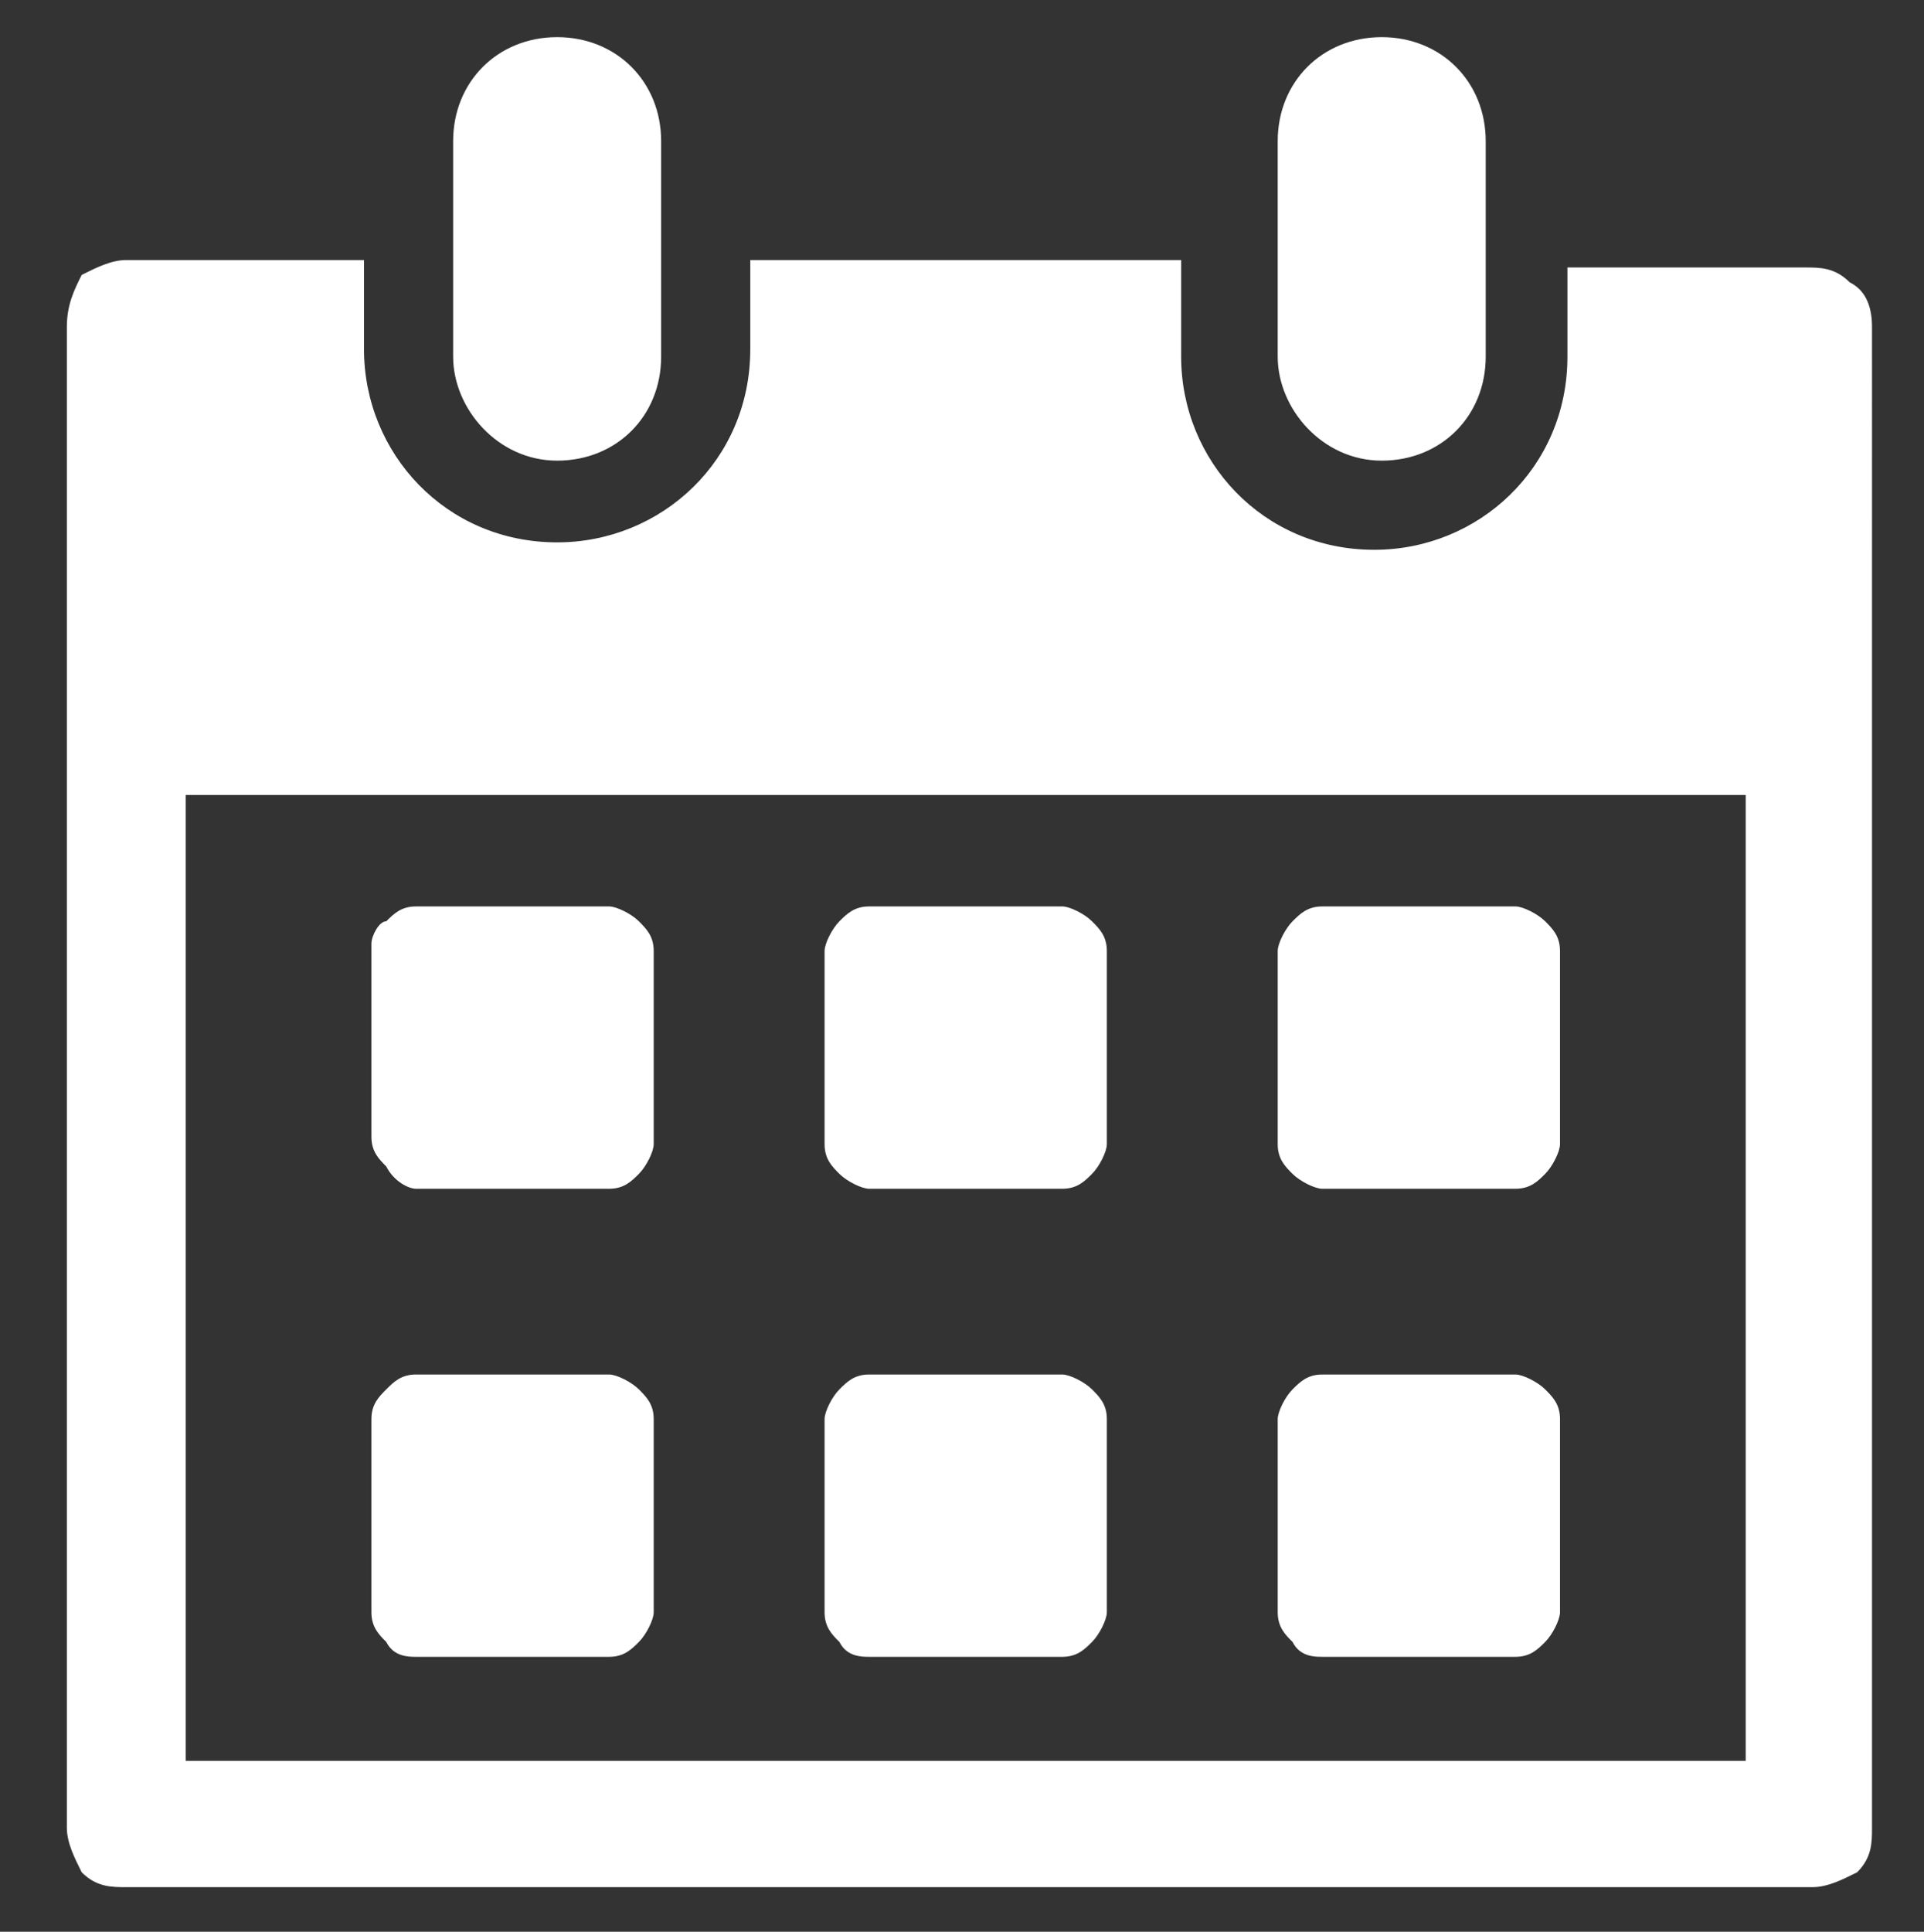
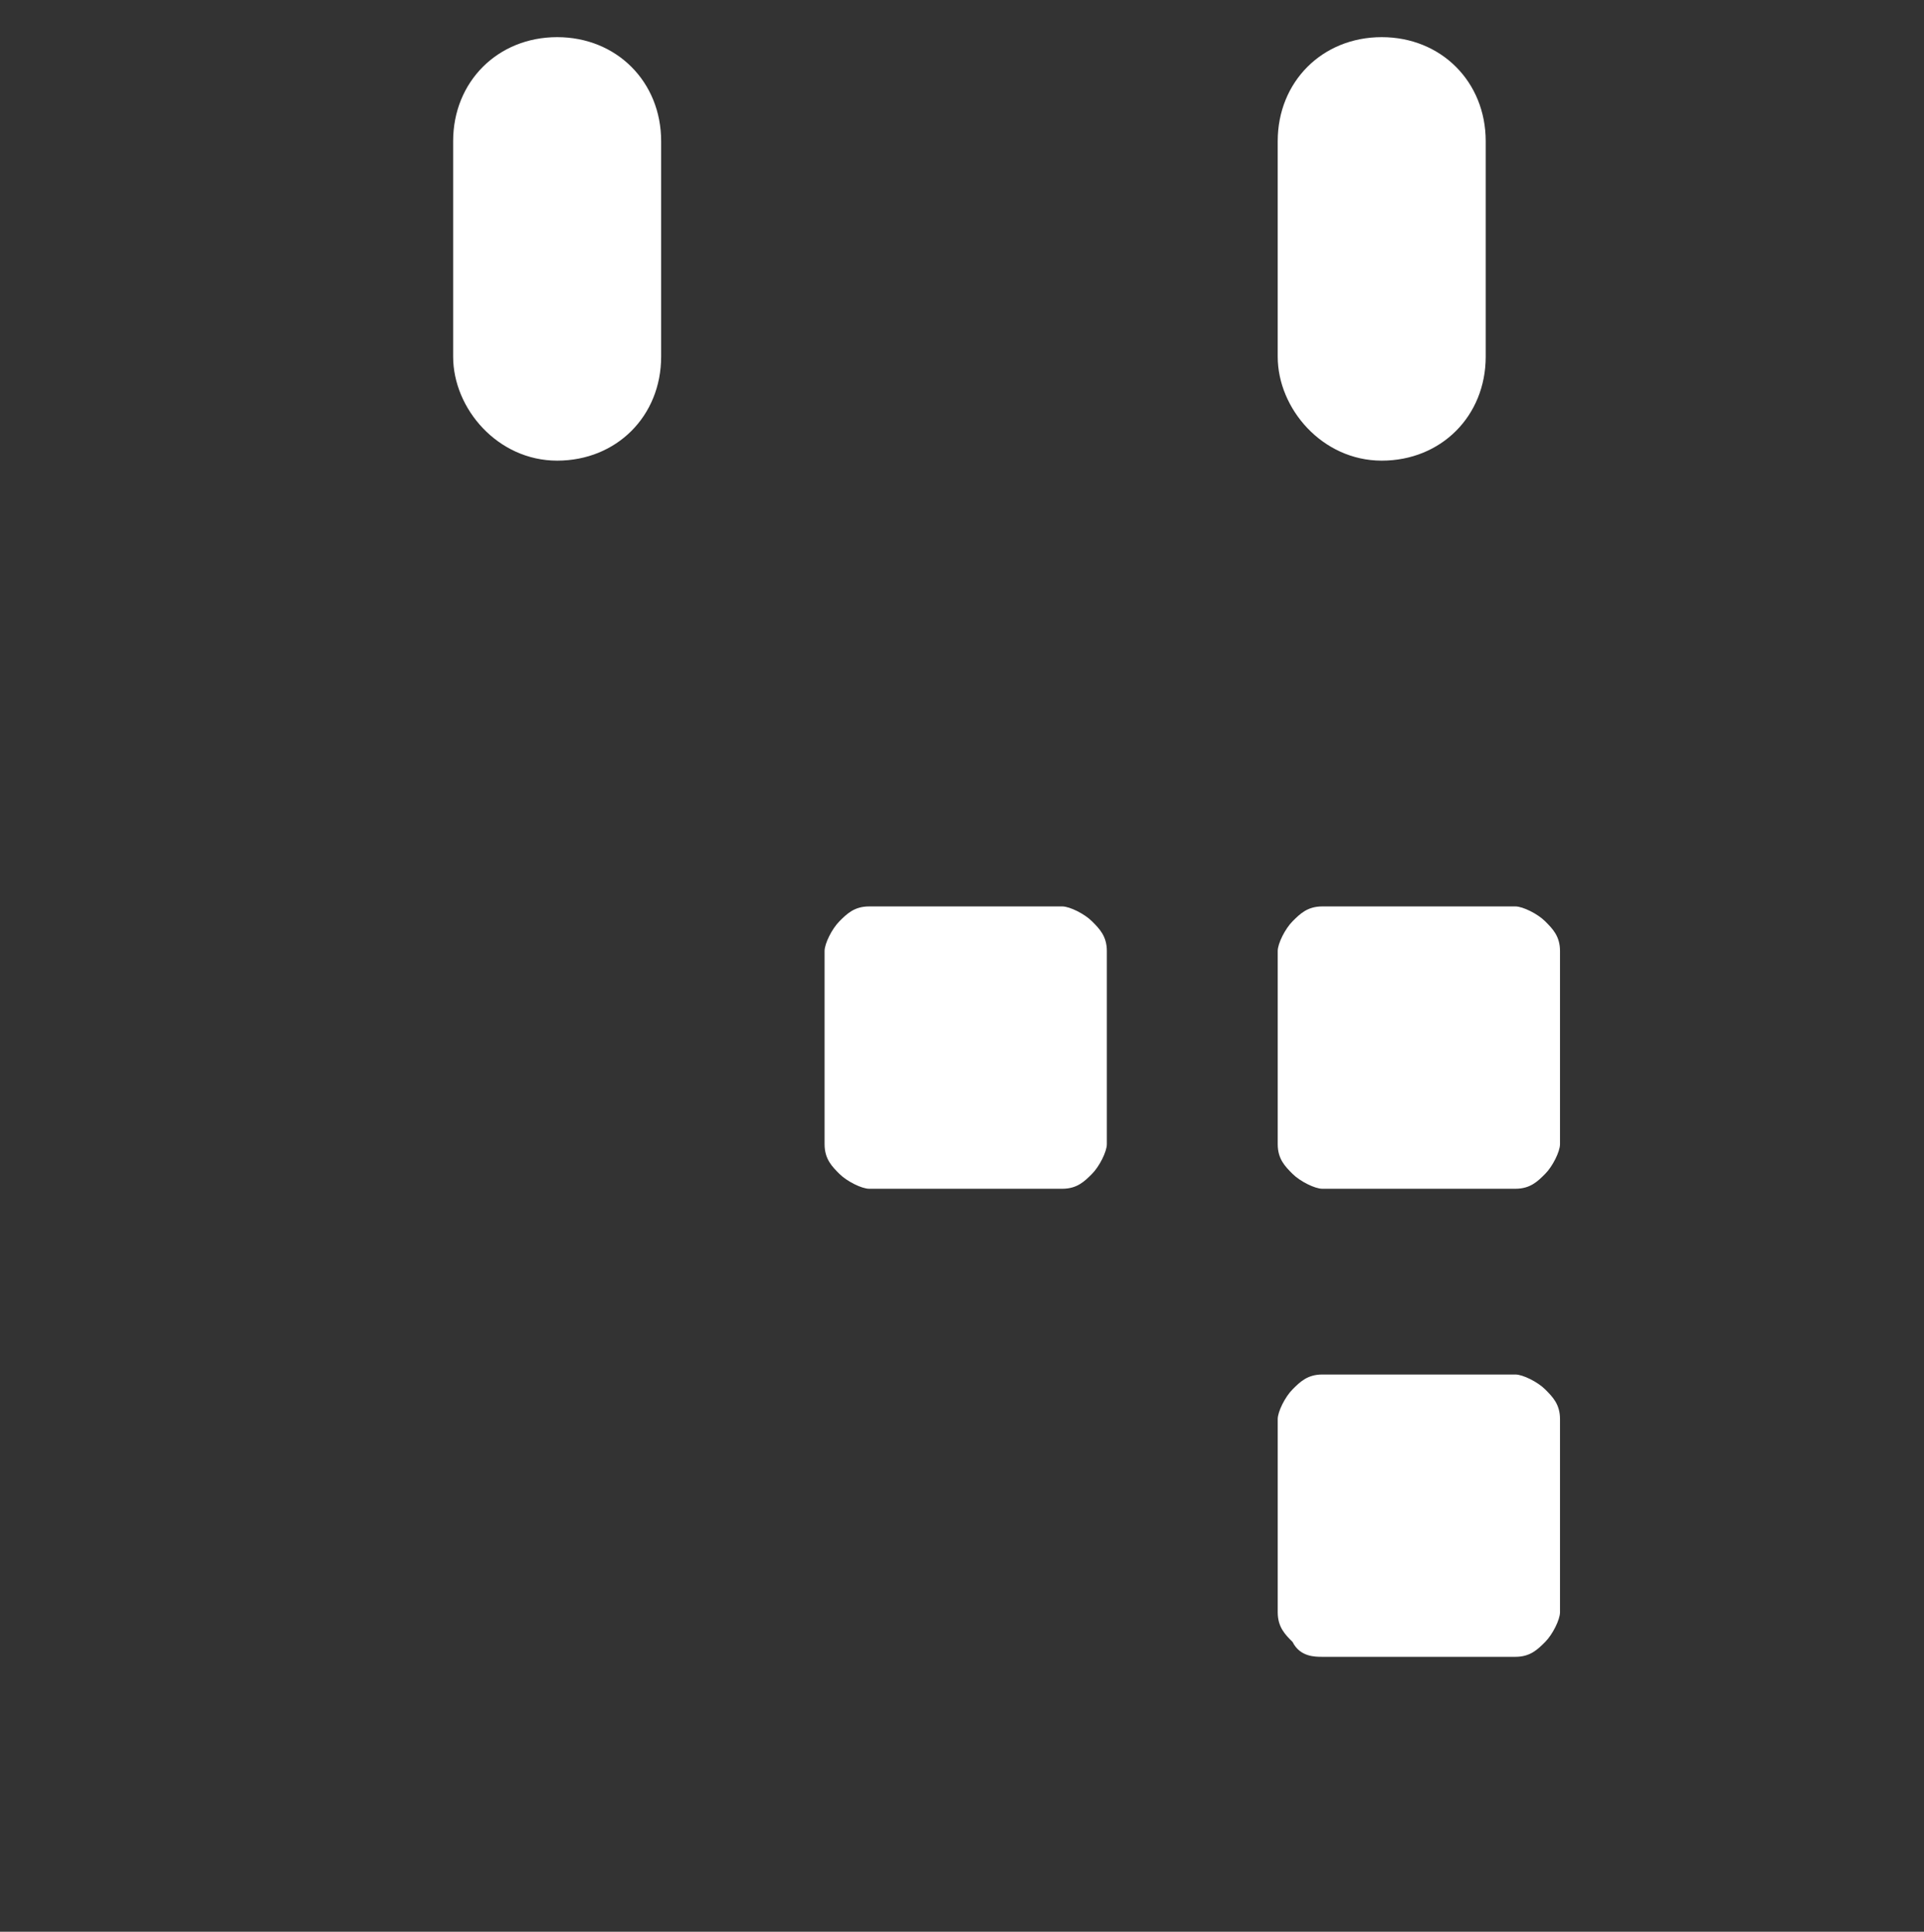
<svg xmlns="http://www.w3.org/2000/svg" version="1.1" id="レイヤー_1" x="0px" y="0px" viewBox="0 0 25.9 26" style="enable-background:new 0 0 25.9 26;" xml:space="preserve">
  <rect x="0" y="0" width="25.9" height="26" fill="#333333" stroke="none" />
  <style type="text/css">
	.st0{fill:#FFFFFF;}
</style>
  <g>
    <path class="st0" d="M17.8,22.3h2.6c0.2,0,0.3-0.1,0.4-0.2c0.1-0.1,0.2-0.3,0.2-0.4v-2.6c0-0.2-0.1-0.3-0.2-0.4   c-0.1-0.1-0.3-0.2-0.4-0.2h-2.6c-0.2,0-0.3,0.1-0.4,0.2c-0.1,0.1-0.2,0.3-0.2,0.4v2.6c0,0.2,0.1,0.3,0.2,0.4   C17.5,22.3,17.7,22.3,17.8,22.3z" />
    <path class="st0" d="M17.8,16h2.6c0.2,0,0.3-0.1,0.4-0.2c0.1-0.1,0.2-0.3,0.2-0.4v-2.6c0-0.2-0.1-0.3-0.2-0.4   c-0.1-0.1-0.3-0.2-0.4-0.2h-2.6c-0.2,0-0.3,0.1-0.4,0.2c-0.1,0.1-0.2,0.3-0.2,0.4v2.6c0,0.2,0.1,0.3,0.2,0.4   C17.5,15.9,17.7,16,17.8,16z" />
    <path class="st0" d="M11.7,16h2.6c0.2,0,0.3-0.1,0.4-0.2c0.1-0.1,0.2-0.3,0.2-0.4v-2.6c0-0.2-0.1-0.3-0.2-0.4   c-0.1-0.1-0.3-0.2-0.4-0.2h-2.6c-0.2,0-0.3,0.1-0.4,0.2c-0.1,0.1-0.2,0.3-0.2,0.4v2.6c0,0.2,0.1,0.3,0.2,0.4   C11.4,15.9,11.6,16,11.7,16z" />
-     <path class="st0" d="M5.6,22.3h2.6c0.2,0,0.3-0.1,0.4-0.2c0.1-0.1,0.2-0.3,0.2-0.4v-2.6c0-0.2-0.1-0.3-0.2-0.4   c-0.1-0.1-0.3-0.2-0.4-0.2H5.6c-0.2,0-0.3,0.1-0.4,0.2C5.1,18.8,5,18.9,5,19.1v2.6c0,0.2,0.1,0.3,0.2,0.4   C5.3,22.3,5.5,22.3,5.6,22.3z" />
-     <path class="st0" d="M24.9,3.8c-0.2-0.2-0.4-0.2-0.6-0.2h-3.2v1.2c0,1.5-1.2,2.6-2.6,2.6c-1.5,0-2.6-1.2-2.6-2.6V3.5h-5.8v1.2   c0,1.5-1.2,2.6-2.6,2.6c-1.5,0-2.6-1.2-2.6-2.6V3.5H1.7c-0.2,0-0.4,0.1-0.6,0.2C1,3.9,0.9,4.1,0.9,4.4v20.2c0,0.2,0.1,0.4,0.2,0.6   c0.2,0.2,0.4,0.2,0.6,0.2h22.7c0.2,0,0.4-0.1,0.6-0.2c0.2-0.2,0.2-0.4,0.2-0.6V4.4C25.2,4.1,25.1,3.9,24.9,3.8z M23.5,23.7h-21   V10.7h21V23.7z" />
-     <path class="st0" d="M5.6,16h2.6c0.2,0,0.3-0.1,0.4-0.2c0.1-0.1,0.2-0.3,0.2-0.4v-2.6c0-0.2-0.1-0.3-0.2-0.4   c-0.1-0.1-0.3-0.2-0.4-0.2H5.6c-0.2,0-0.3,0.1-0.4,0.2C5.1,12.4,5,12.6,5,12.7v2.6c0,0.2,0.1,0.3,0.2,0.4C5.3,15.9,5.5,16,5.6,16z" />
-     <path class="st0" d="M11.7,22.3h2.6c0.2,0,0.3-0.1,0.4-0.2c0.1-0.1,0.2-0.3,0.2-0.4v-2.6c0-0.2-0.1-0.3-0.2-0.4   c-0.1-0.1-0.3-0.2-0.4-0.2h-2.6c-0.2,0-0.3,0.1-0.4,0.2c-0.1,0.1-0.2,0.3-0.2,0.4v2.6c0,0.2,0.1,0.3,0.2,0.4   C11.4,22.3,11.6,22.3,11.7,22.3z" />
    <path class="st0" d="M7.5,6.2c0.8,0,1.4-0.6,1.4-1.4V1.9c0-0.8-0.6-1.4-1.4-1.4c-0.8,0-1.4,0.6-1.4,1.4v2.9   C6.1,5.5,6.7,6.2,7.5,6.2z" />
    <path class="st0" d="M18.6,6.2c0.8,0,1.4-0.6,1.4-1.4V1.9c0-0.8-0.6-1.4-1.4-1.4s-1.4,0.6-1.4,1.4v2.9C17.2,5.5,17.8,6.2,18.6,6.2z   " />
  </g>
</svg>